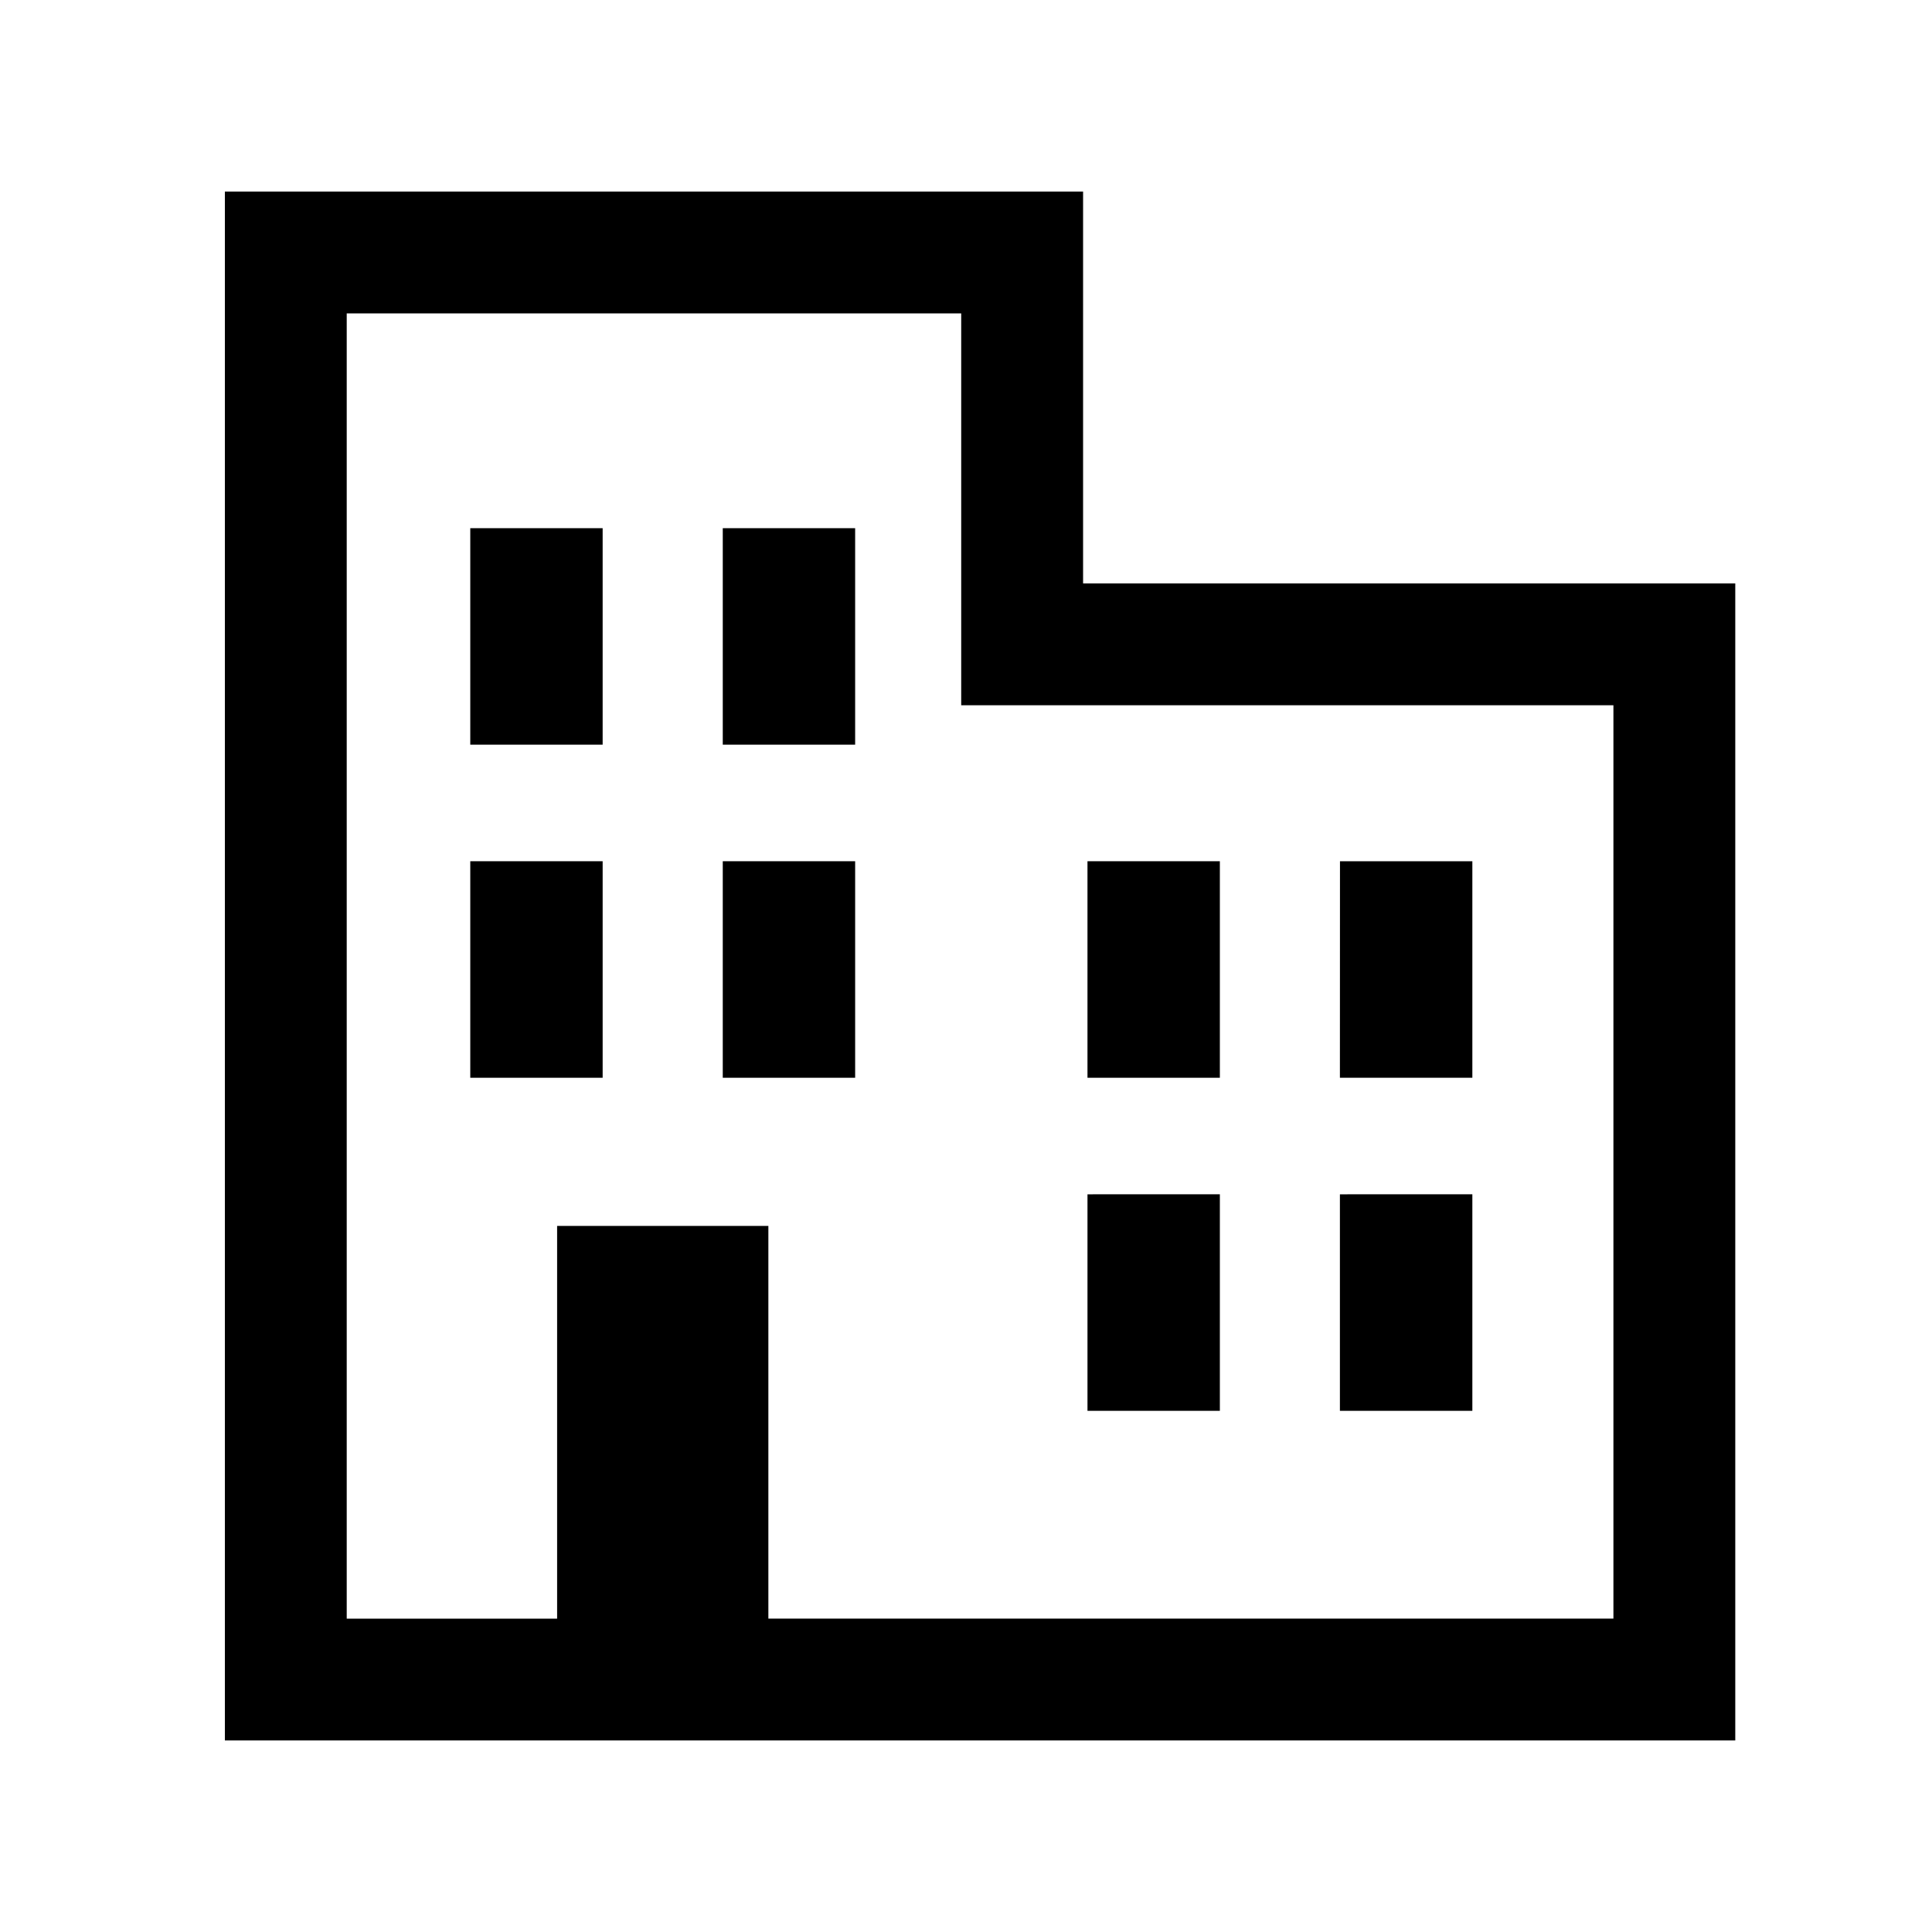
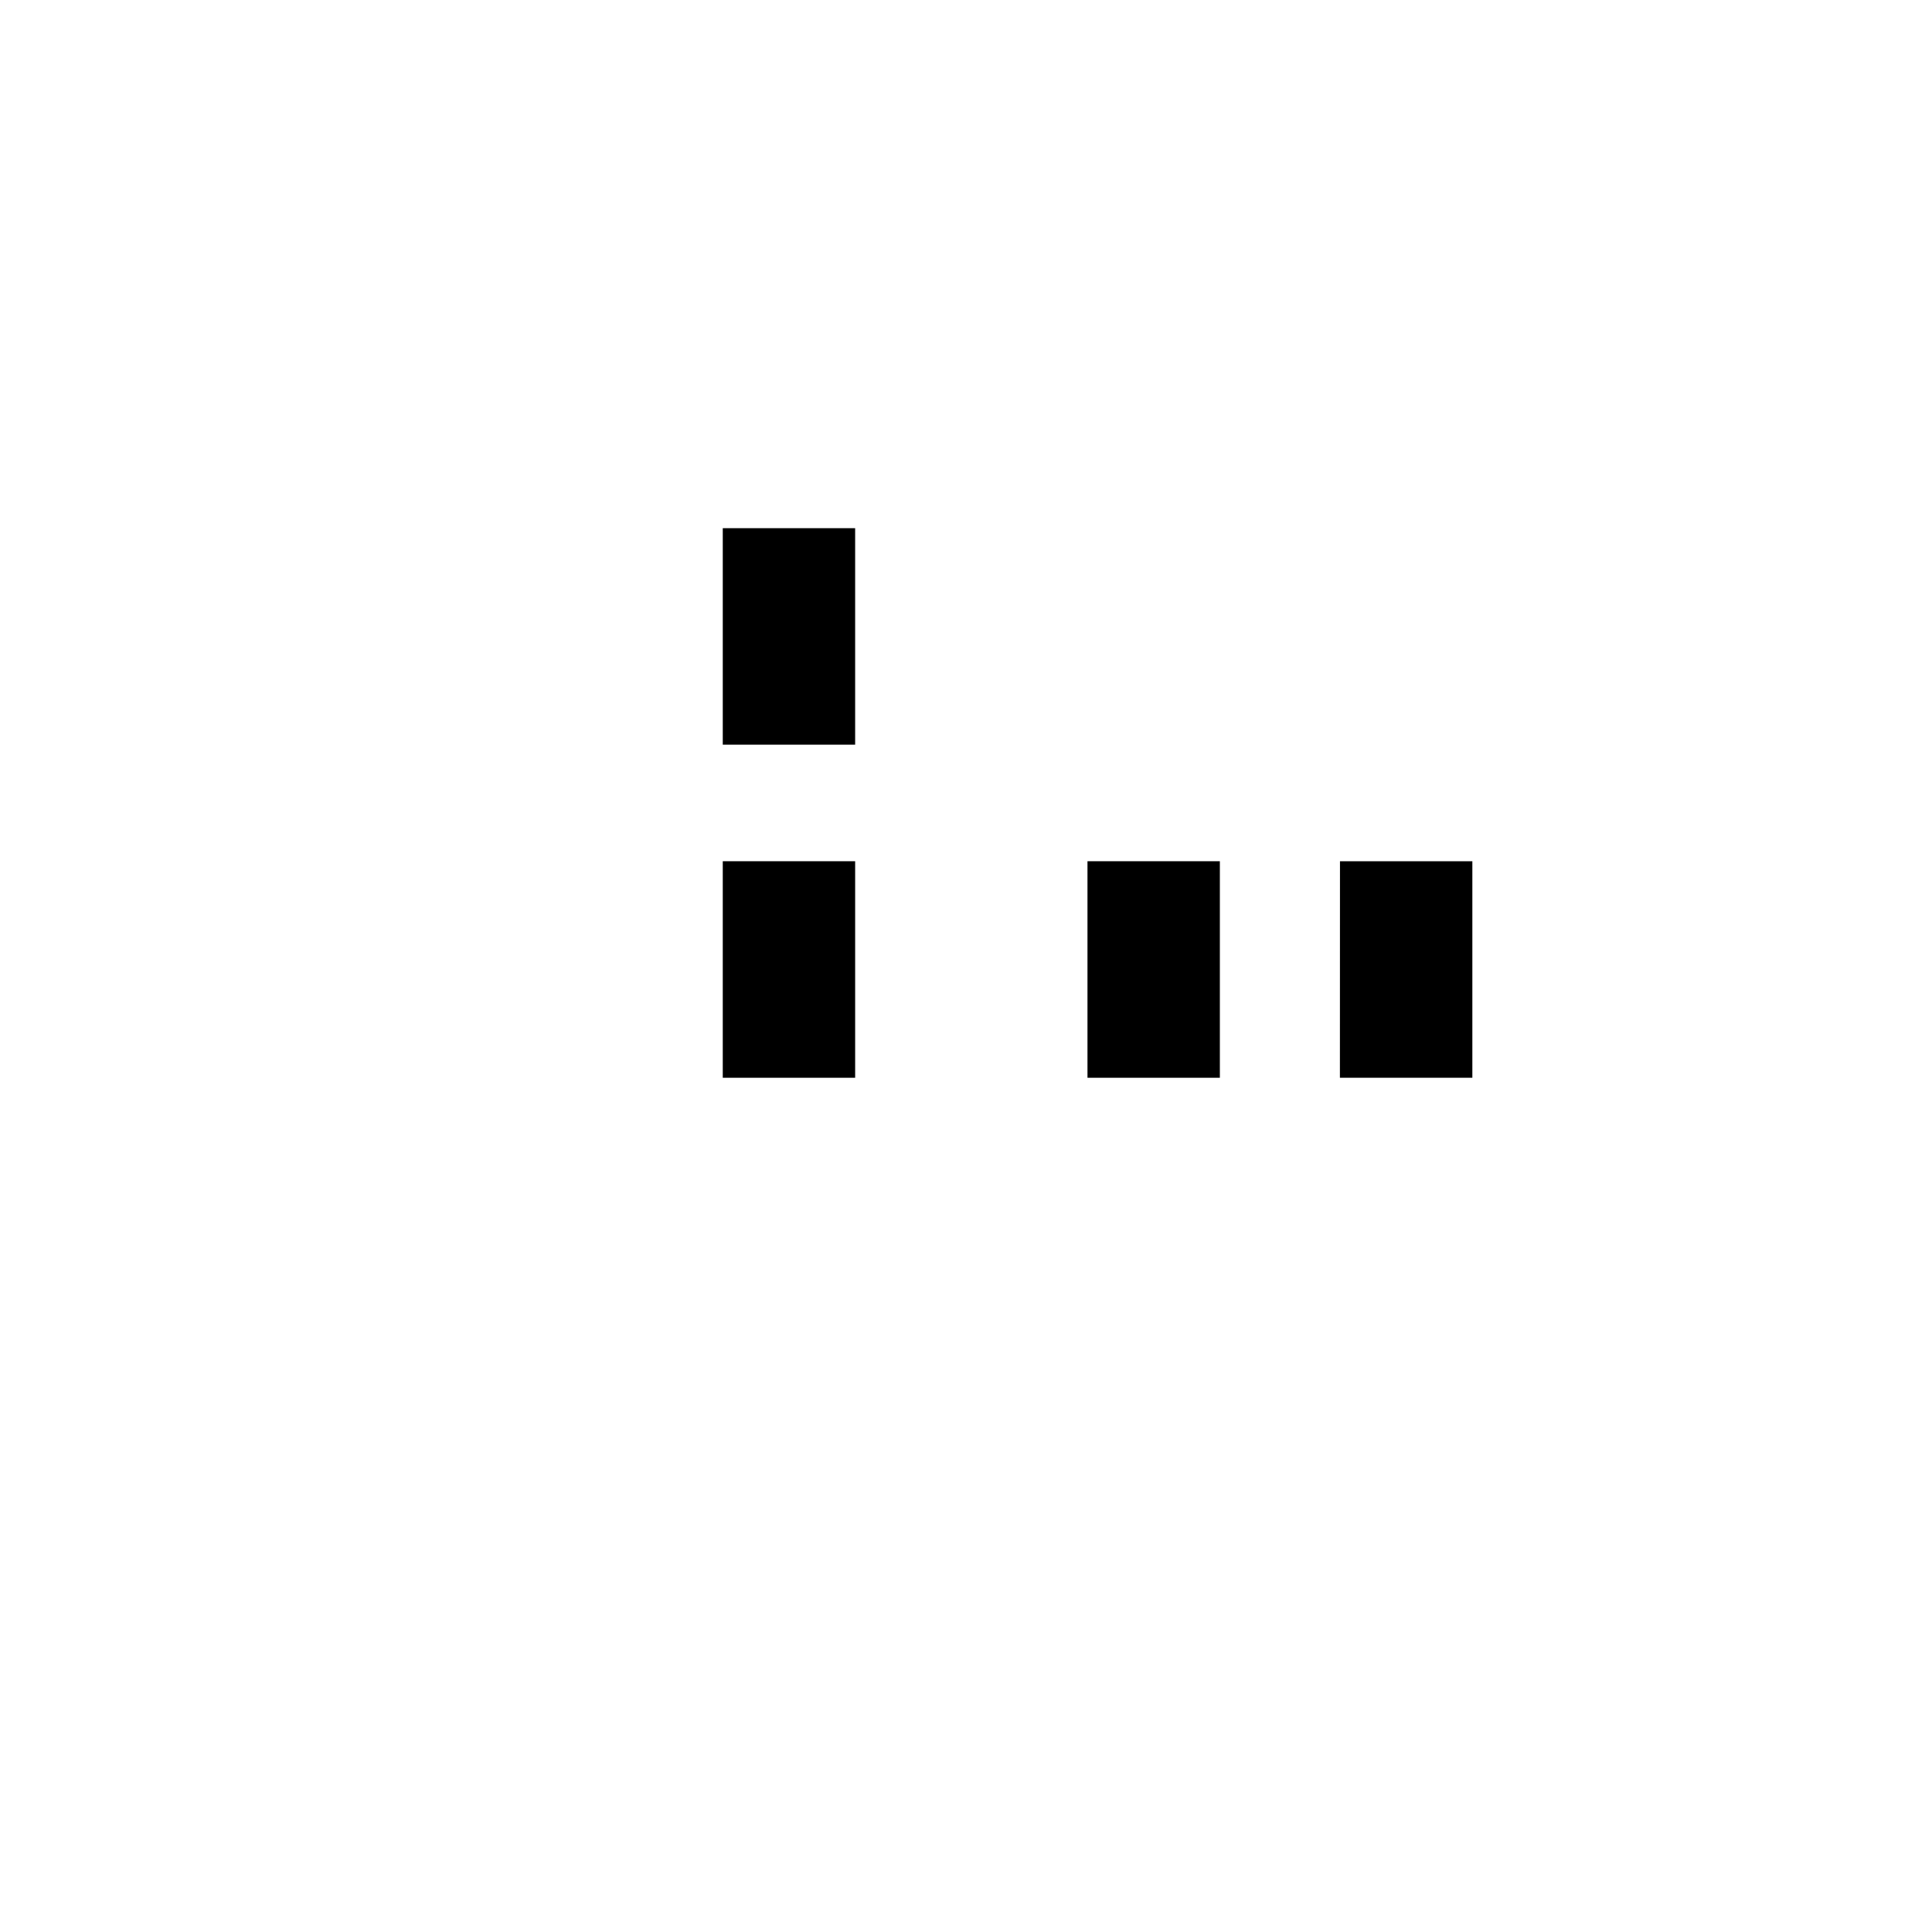
<svg xmlns="http://www.w3.org/2000/svg" width="58" height="58" viewBox="0 0 58 58">
  <g id="グループ_9443" data-name="グループ 9443" transform="translate(21896 20933)">
    <rect id="長方形_470" data-name="長方形 470" width="58" height="58" transform="translate(-21896 -20933)" fill="none" />
    <g id="グループ_9442" data-name="グループ 9442" transform="translate(49 -63.504)">
-       <path id="パス_8257" data-name="パス 8257" d="M31.751,11.764h-.045V0H6.442V46H51.285V11.764ZM22.258,42.842V31.053H16.416v11.79H9.6V3.158H28.547V14.922H48.127V42.842H22.258Z" transform="translate(-21944.441 -20863.496)" stroke="#000" stroke-width="0.5" />
-       <path id="パス_8258" data-name="パス 8258" d="M88.458,112.477v5.986h0v.014h3.474v-6Z" transform="translate(-22019.09 -20965.867)" stroke="#000" stroke-width="0.5" />
-       <path id="パス_8259" data-name="パス 8259" d="M172.817,112.477v5.986h0v.014h3.474v-6Z" transform="translate(-22095.869 -20965.867)" stroke="#000" stroke-width="0.5" />
-       <path id="パス_8260" data-name="パス 8260" d="M88.458,229.749v.018h0v.014h3.474v-6H88.458Z" transform="translate(-22019.09 -21067.172)" stroke="#000" stroke-width="0.5" />
+       <path id="パス_8259" data-name="パス 8259" d="M172.817,112.477v5.986v.014h3.474v-6Z" transform="translate(-22095.869 -20965.867)" stroke="#000" stroke-width="0.5" />
      <path id="パス_8261" data-name="パス 8261" d="M172.817,229.749v.018h0v.014h3.474v-6h-3.474Z" transform="translate(-22095.869 -21067.172)" stroke="#000" stroke-width="0.5" />
      <path id="パス_8262" data-name="パス 8262" d="M294.668,229.749v.018h0v.014h3.474v-6h-3.474Z" transform="translate(-22206.771 -21067.172)" stroke="#000" stroke-width="0.5" />
      <path id="パス_8263" data-name="パス 8263" d="M379.024,229.749v.018h0v.014H382.5v-6h-3.474Z" transform="translate(-22283.549 -21067.172)" stroke="#000" stroke-width="0.5" />
-       <path id="パス_8264" data-name="パス 8264" d="M294.682,335.086h-.014v5.985h0v.014h3.474v-6h-3.459Z" transform="translate(-22206.771 -21168.477)" stroke="#000" stroke-width="0.5" />
-       <path id="パス_8265" data-name="パス 8265" d="M379.038,335.086h-.014v5.985h0v.014H382.5v-6h-3.459Z" transform="translate(-22283.549 -21168.477)" stroke="#000" stroke-width="0.5" />
    </g>
  </g>
</svg>